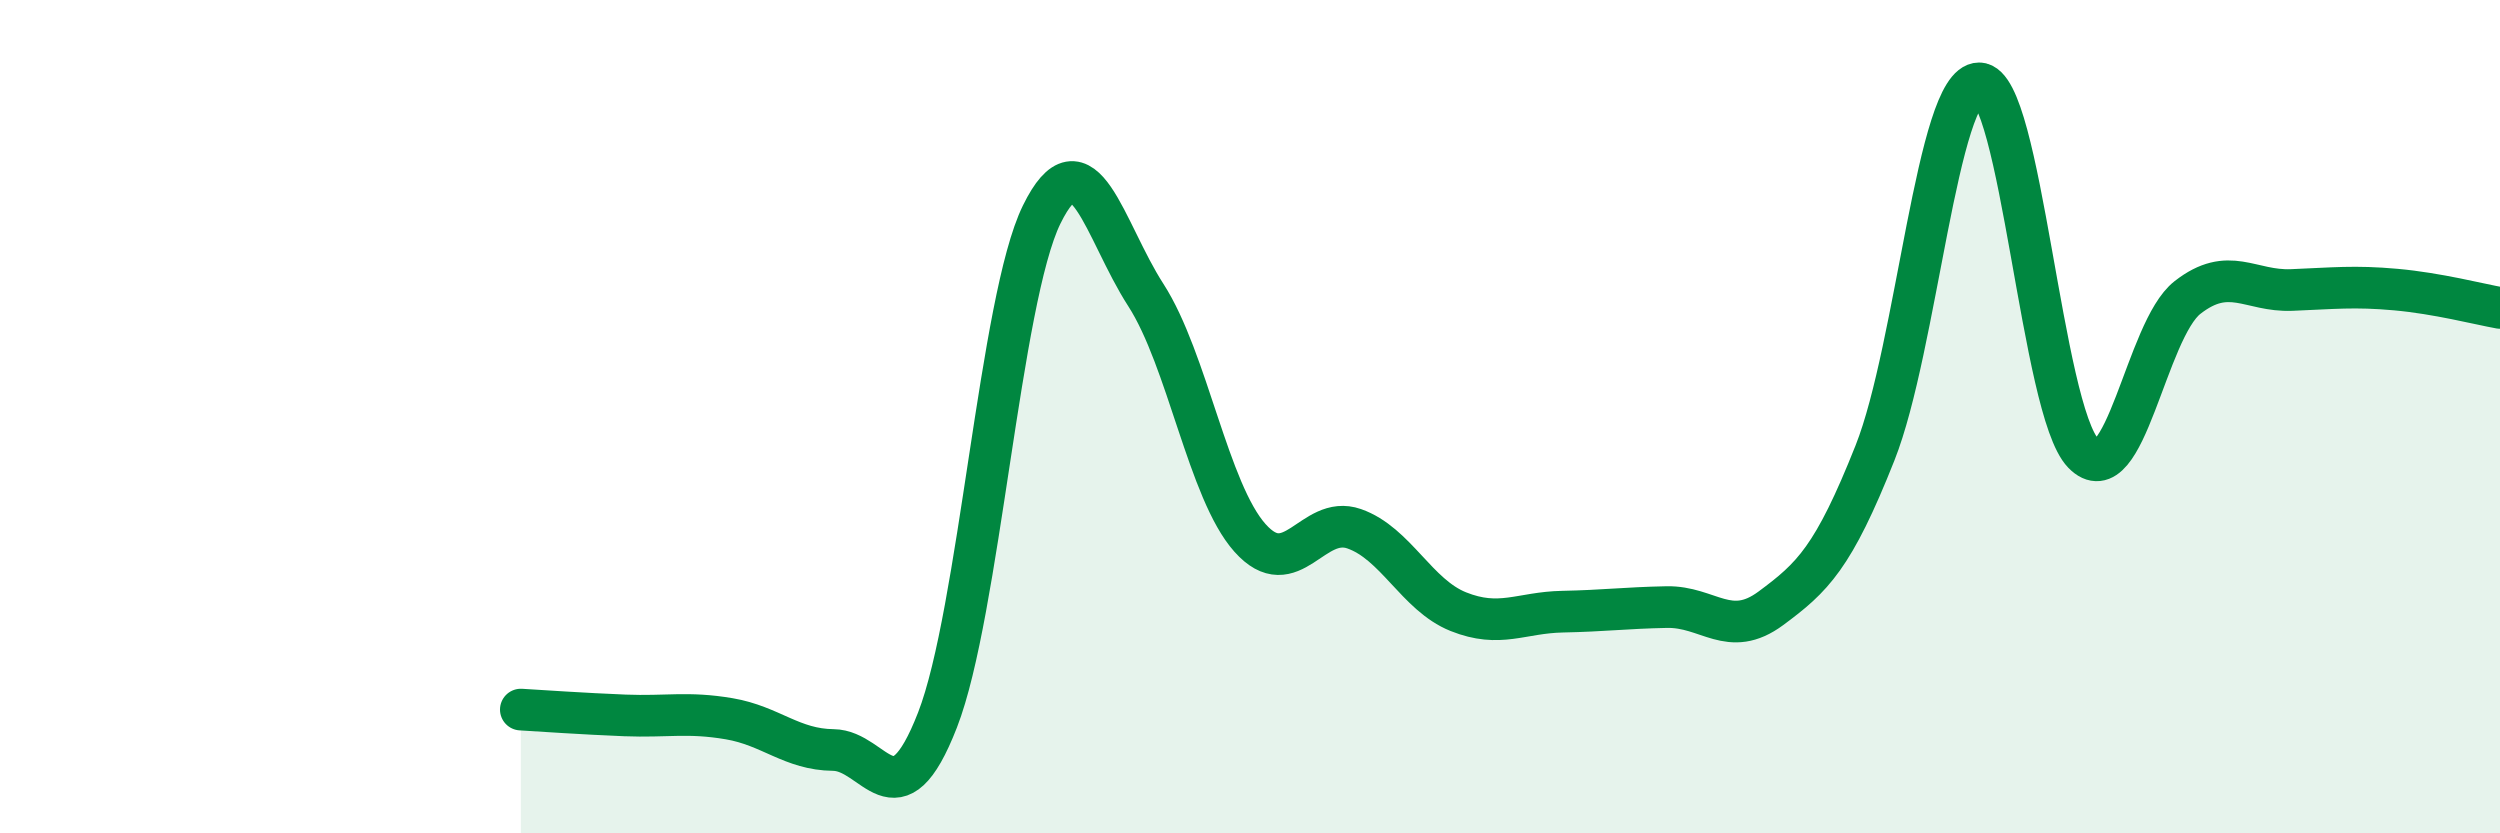
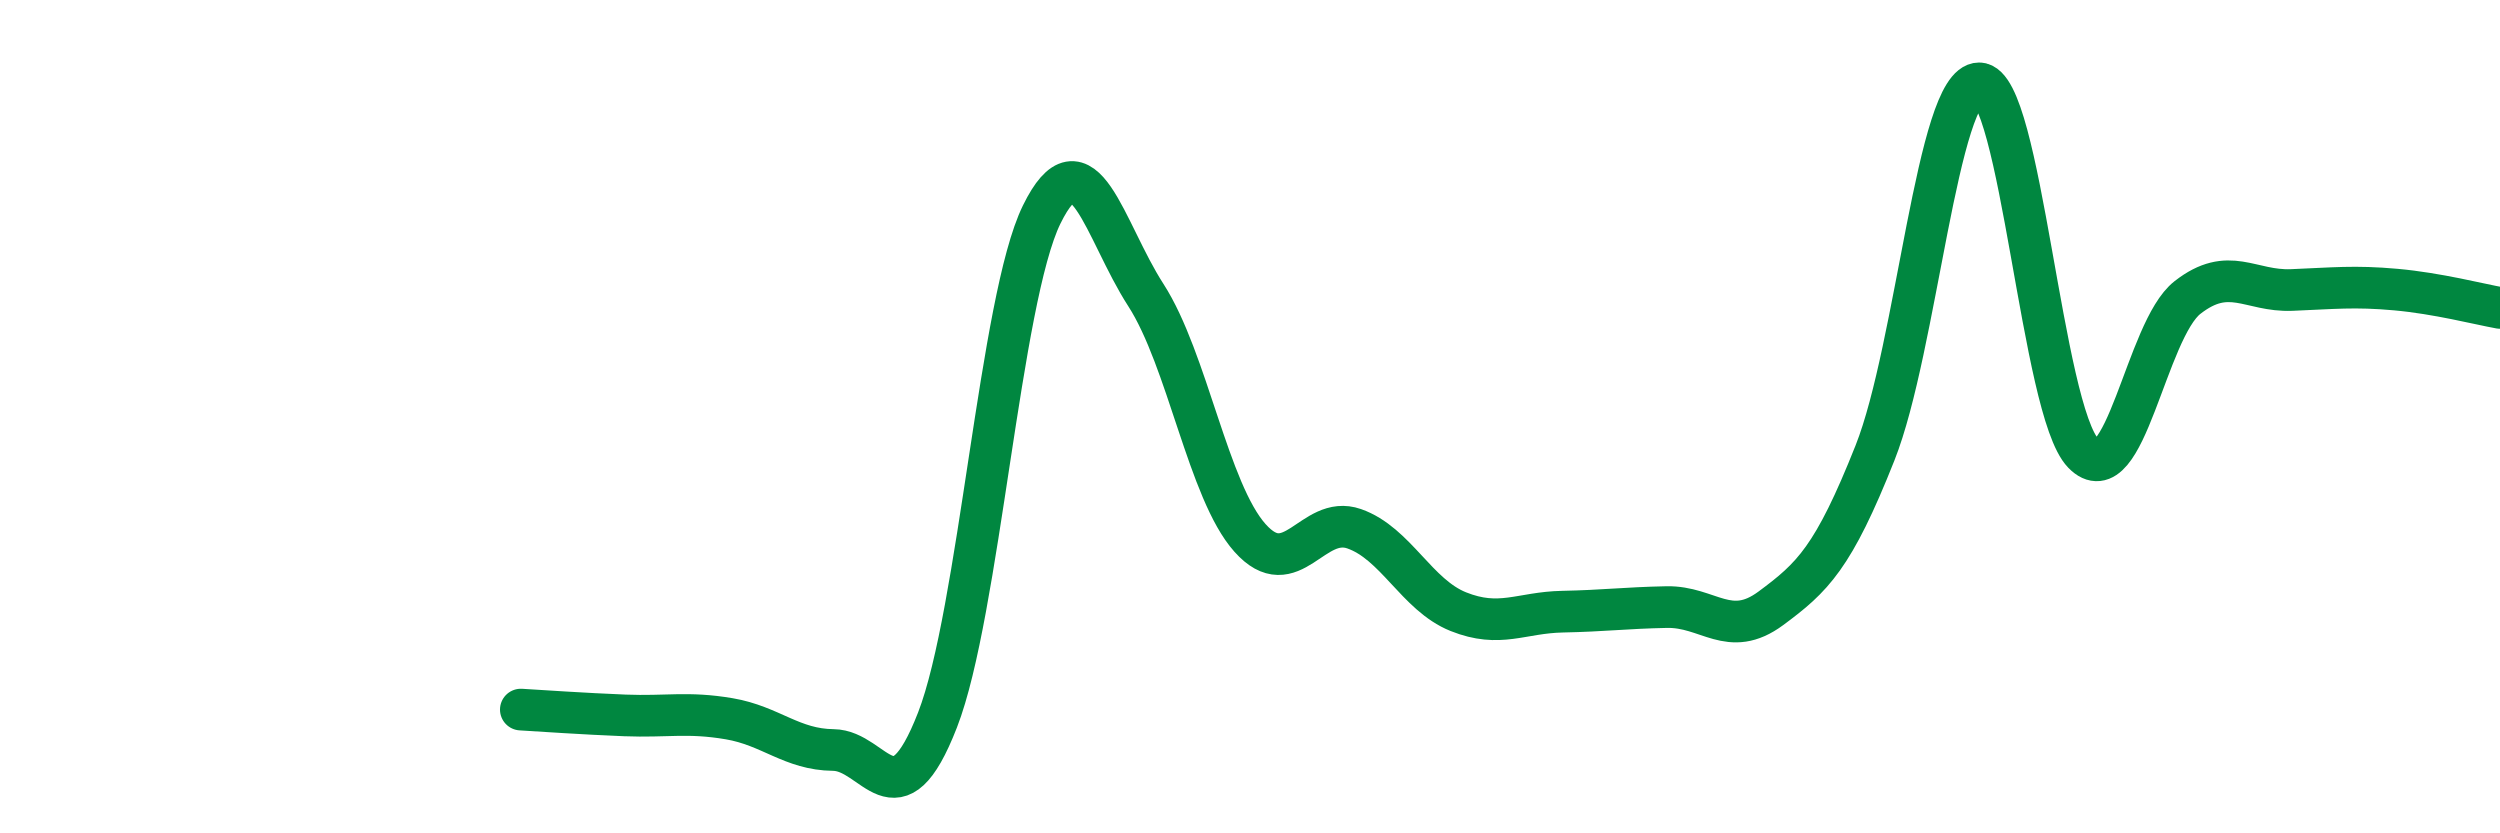
<svg xmlns="http://www.w3.org/2000/svg" width="60" height="20" viewBox="0 0 60 20">
-   <path d="M 12.5,17.03 C 13,17.06 14,17.13 15,17.17 C 16,17.21 16.5,17.08 17.5,17.25 C 18.5,17.42 19,17.99 20,18 C 21,18.01 21.5,19.85 22.5,17.28 C 23.5,14.71 24,7.19 25,5.15 C 26,3.11 26.5,5.53 27.5,7.08 C 28.5,8.63 29,11.79 30,12.91 C 31,14.03 31.5,12.34 32.5,12.69 C 33.5,13.04 34,14.28 35,14.68 C 36,15.08 36.5,14.7 37.5,14.68 C 38.5,14.66 39,14.59 40,14.57 C 41,14.55 41.5,15.34 42.5,14.6 C 43.5,13.86 44,13.39 45,10.87 C 46,8.35 46.5,2 47.5,2 C 48.5,2 49,9.85 50,10.88 C 51,11.91 51.5,7.92 52.5,7.14 C 53.5,6.36 54,7 55,6.96 C 56,6.92 56.5,6.86 57.5,6.95 C 58.5,7.04 59.5,7.3 60,7.39L60 20L12.5 20Z" fill="#008740" opacity="0.1" stroke-linecap="round" stroke-linejoin="round" />
  <path d="M 12.5,17.03 C 13,17.06 14,17.13 15,17.17 C 16,17.21 16.5,17.08 17.5,17.25 C 18.5,17.42 19,17.99 20,18 C 21,18.01 21.5,19.85 22.5,17.28 C 23.5,14.71 24,7.19 25,5.15 C 26,3.11 26.5,5.53 27.5,7.08 C 28.5,8.63 29,11.79 30,12.91 C 31,14.03 31.5,12.34 32.5,12.69 C 33.5,13.04 34,14.28 35,14.68 C 36,15.08 36.5,14.7 37.5,14.68 C 38.5,14.66 39,14.59 40,14.57 C 41,14.55 41.5,15.34 42.5,14.6 C 43.5,13.86 44,13.39 45,10.87 C 46,8.35 46.5,2 47.5,2 C 48.5,2 49,9.85 50,10.88 C 51,11.91 51.5,7.92 52.5,7.14 C 53.5,6.36 54,7 55,6.96 C 56,6.92 56.5,6.86 57.5,6.95 C 58.5,7.04 59.5,7.3 60,7.39" stroke="#008740" stroke-width="1" fill="none" stroke-linecap="round" stroke-linejoin="round" />
</svg>